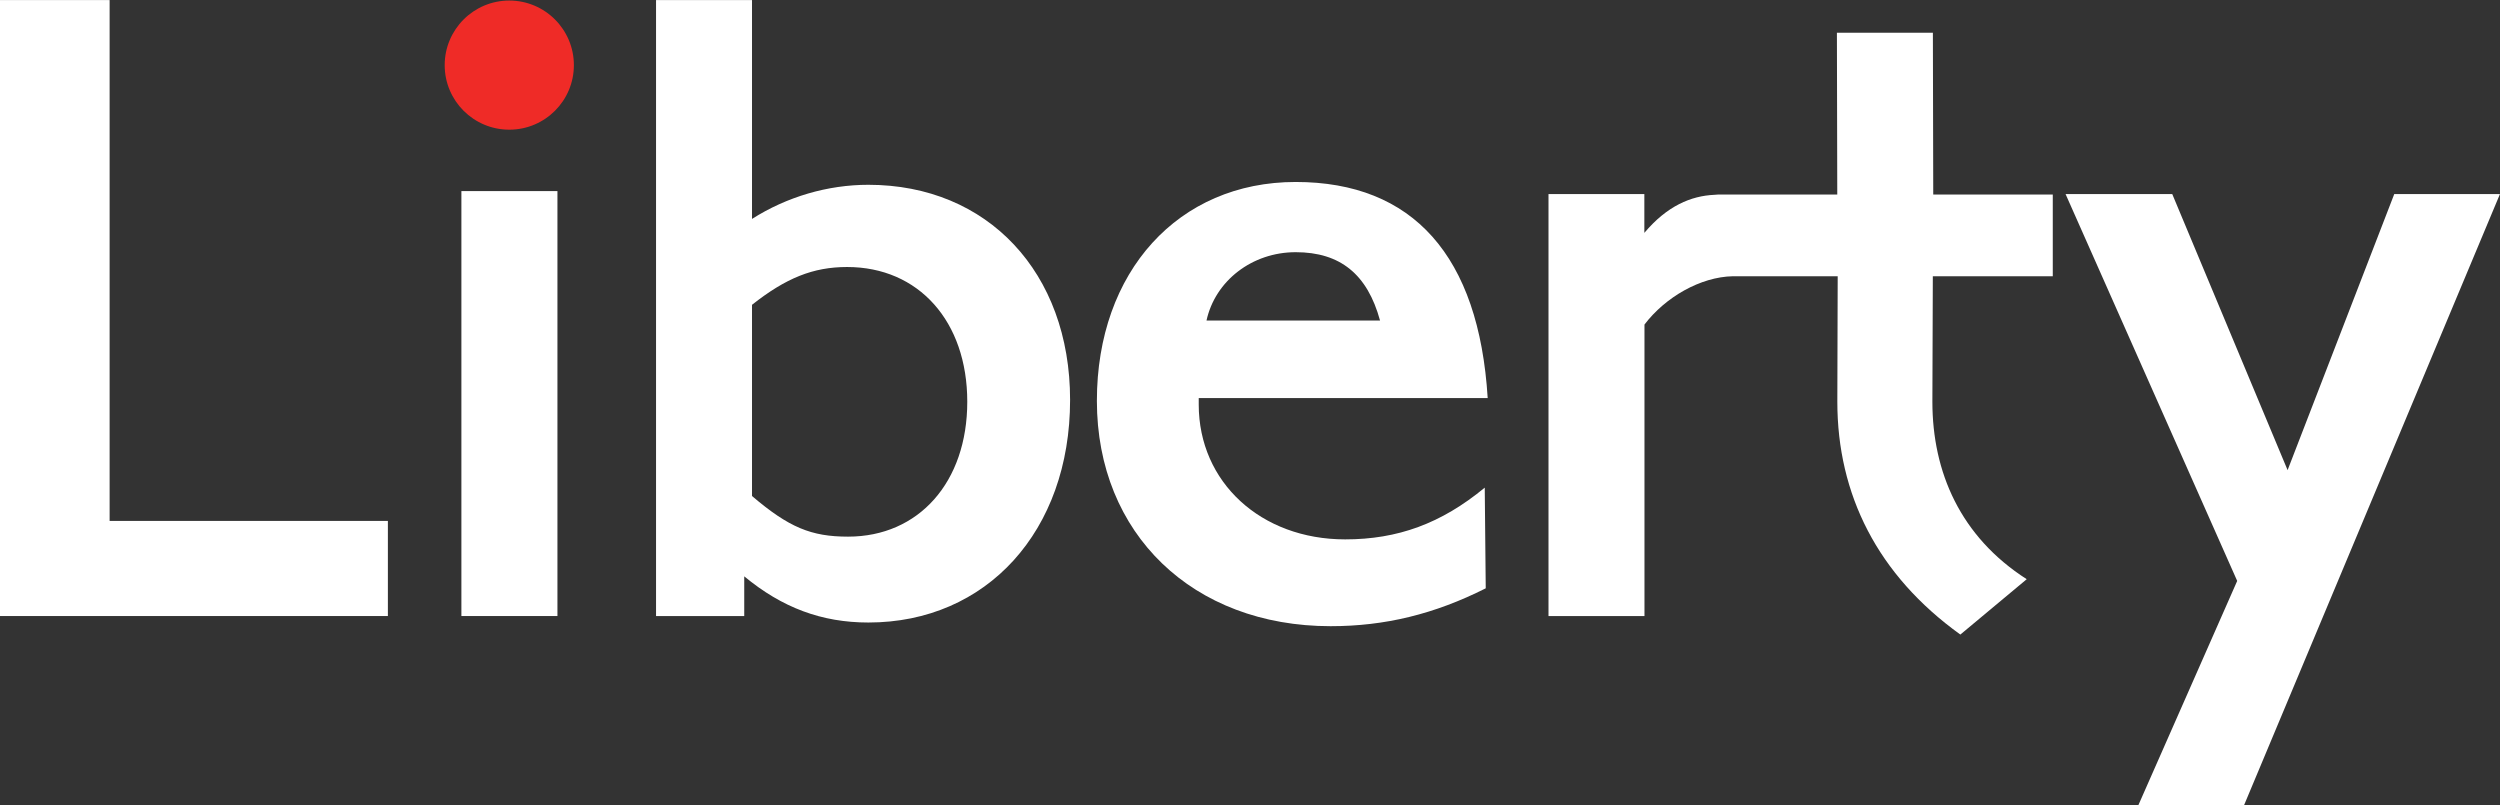
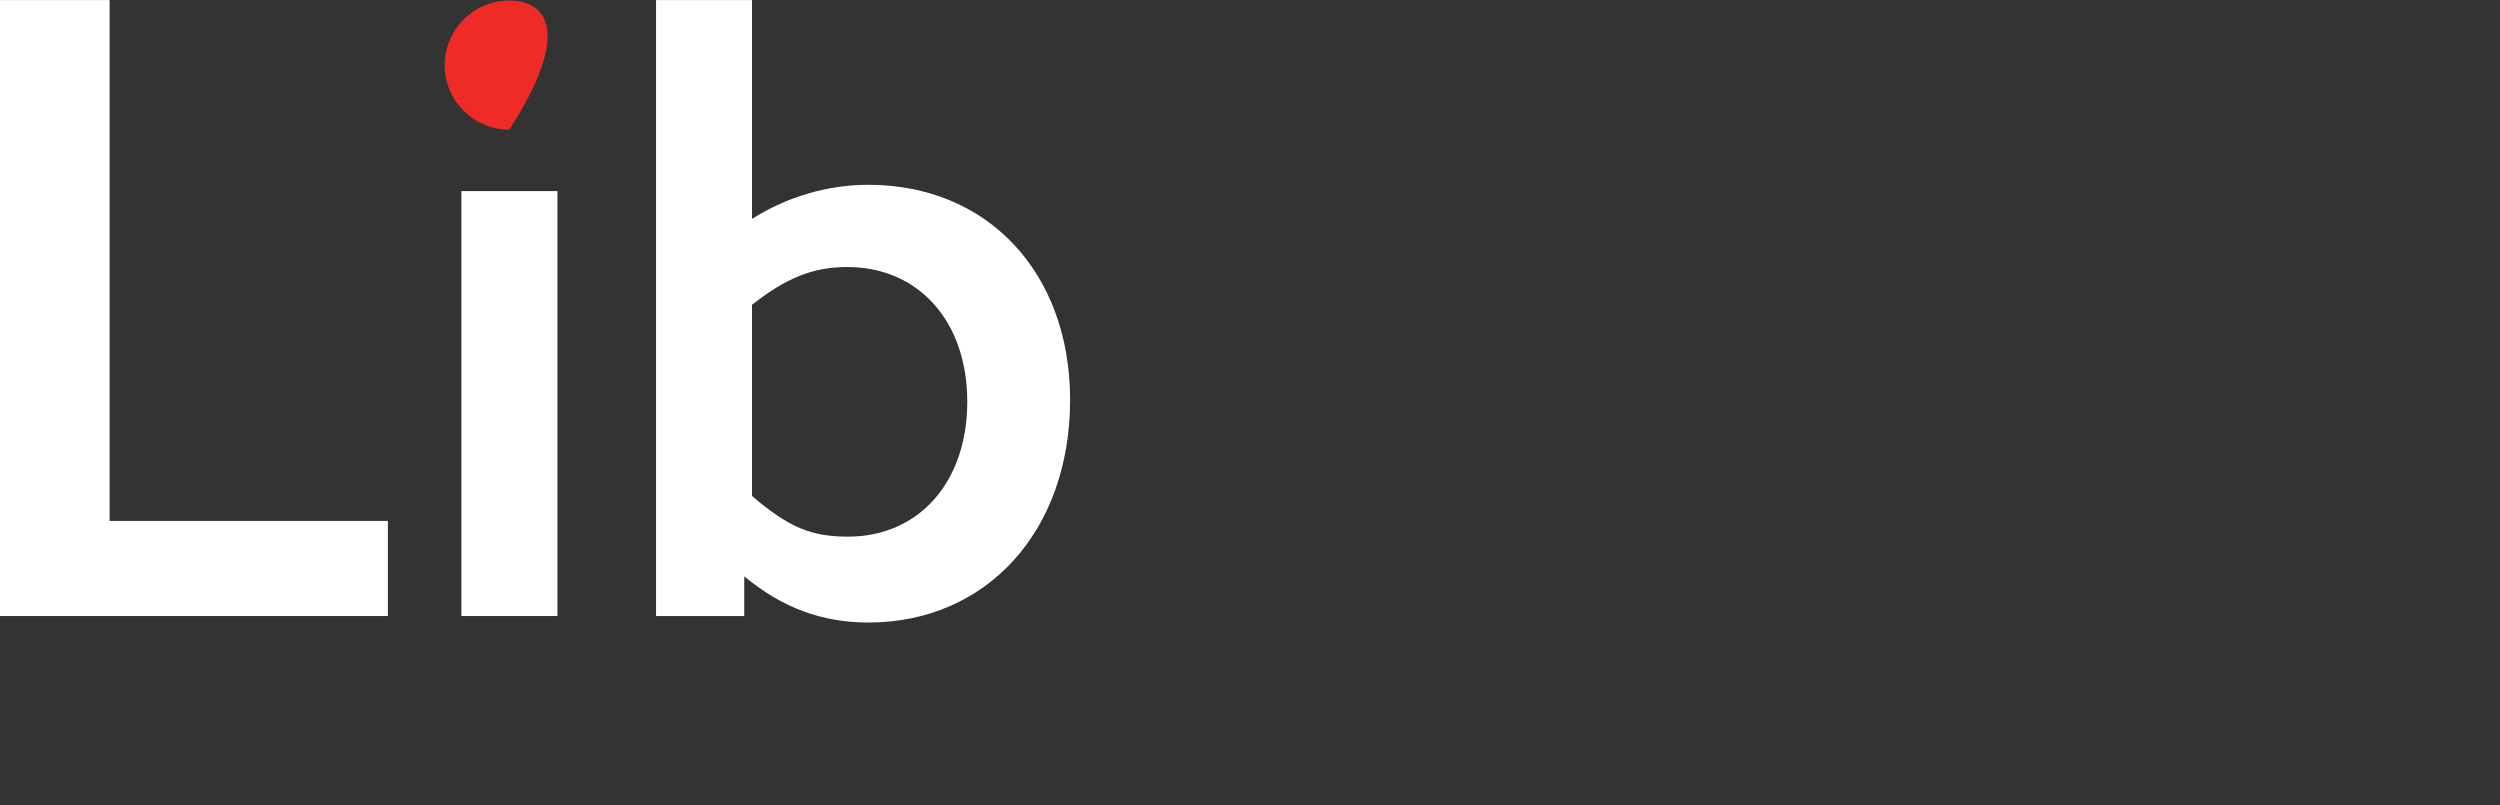
<svg xmlns="http://www.w3.org/2000/svg" width="159.65" height="51.43" viewBox="0 0 159.65 51.43">
  <rect x="0" y="0" width="159.65" height="51.43" fill="#333333" stroke="none" />
  <defs>
    <clipPath id="clip-0">
-       <path clip-rule="nonzero" d="M 131 12 L 159.648 12 L 159.648 51.43 L 131 51.43 Z M 131 12 " />
-     </clipPath>
+       </clipPath>
  </defs>
  <path fill-rule="nonzero" fill="rgb(255,255,255)" fill-opacity="1" d="M 7 0.004 L 0 0.004 L 0 39.34 L 24.77 39.34 L 24.77 33.266 L 7 33.266 L 7 0.004 " />
  <path fill-rule="nonzero" fill="rgb(255,255,255)" fill-opacity="1" d="M 29.465 39.34 L 35.598 39.34 L 35.598 12.203 L 29.465 12.203 L 29.465 39.34 " />
-   <path fill-rule="nonzero" fill="rgb(93.472%, 17.041%, 15.321%)" fill-opacity="1" d="M 32.523 0.035 C 30.246 0.035 28.398 1.883 28.398 4.16 C 28.398 6.438 30.246 8.281 32.523 8.281 C 34.801 8.281 36.648 6.438 36.648 4.16 C 36.648 1.883 34.801 0.035 32.523 0.035 " />
+   <path fill-rule="nonzero" fill="rgb(93.472%, 17.041%, 15.321%)" fill-opacity="1" d="M 32.523 0.035 C 30.246 0.035 28.398 1.883 28.398 4.16 C 28.398 6.438 30.246 8.281 32.523 8.281 C 36.648 1.883 34.801 0.035 32.523 0.035 " />
  <g clip-path="url(#clip-0)">
-     <path fill-rule="nonzero" fill="rgb(255,255,255)" fill-opacity="1" d="M 152.898 12.391 L 146.086 30.023 L 138.719 12.391 L 131.906 12.391 L 142.867 37.098 L 136.551 51.43 L 143.301 51.43 L 159.648 12.391 L 152.898 12.391 " />
-   </g>
-   <path fill-rule="nonzero" fill="rgb(255,255,255)" fill-opacity="1" d="M 131.09 17.641 L 131.09 12.422 L 123.457 12.422 L 123.434 2.09 L 117.305 2.09 L 117.328 12.422 L 109.738 12.422 L 109.48 12.441 C 107.996 12.508 106.465 13.141 105.008 14.871 L 105.008 12.391 L 98.887 12.391 L 98.887 39.34 L 105.016 39.34 L 105.016 20.727 C 106.34 18.98 108.594 17.68 110.66 17.641 L 117.355 17.641 L 117.332 25.656 C 117.332 31.57 119.891 36.715 125.188 40.523 L 129.426 36.988 C 125.188 34.27 123.402 30.145 123.402 25.656 L 123.43 17.641 L 131.09 17.641 " />
+     </g>
  <path fill-rule="nonzero" fill="rgb(255,255,255)" fill-opacity="1" d="M 54.156 34.27 C 51.801 34.27 50.379 33.68 48.023 31.676 L 48.023 19.465 C 50.191 17.754 51.926 17.051 54.094 17.051 C 58.672 17.051 61.77 20.527 61.77 25.656 C 61.77 30.789 58.672 34.27 54.156 34.27 Z M 55.453 11.801 C 52.852 11.801 50.254 12.566 48.023 13.98 L 48.023 0.004 L 41.895 0.004 L 41.895 39.34 L 47.527 39.34 L 47.527 36.805 C 49.945 38.809 52.48 39.754 55.453 39.754 C 63.008 39.754 68.336 33.914 68.336 25.539 C 68.336 17.402 63.07 11.801 55.453 11.801 " />
-   <path fill-rule="nonzero" fill="rgb(255,255,255)" fill-opacity="1" d="M 82.742 16.105 C 85.59 16.105 87.324 17.52 88.129 20.469 L 77.047 20.469 C 77.602 17.934 79.957 16.105 82.742 16.105 Z M 95.004 25.422 C 94.445 16.34 90.234 11.621 82.742 11.621 C 75.25 11.621 70.047 17.344 70.047 25.598 C 70.047 34.094 76.18 39.988 84.973 39.988 C 88.438 39.988 91.598 39.223 94.879 37.57 L 94.816 31.141 C 92.031 33.441 89.246 34.445 85.902 34.445 C 80.516 34.445 76.551 30.789 76.551 25.836 L 76.551 25.422 L 95.004 25.422 " />
</svg>